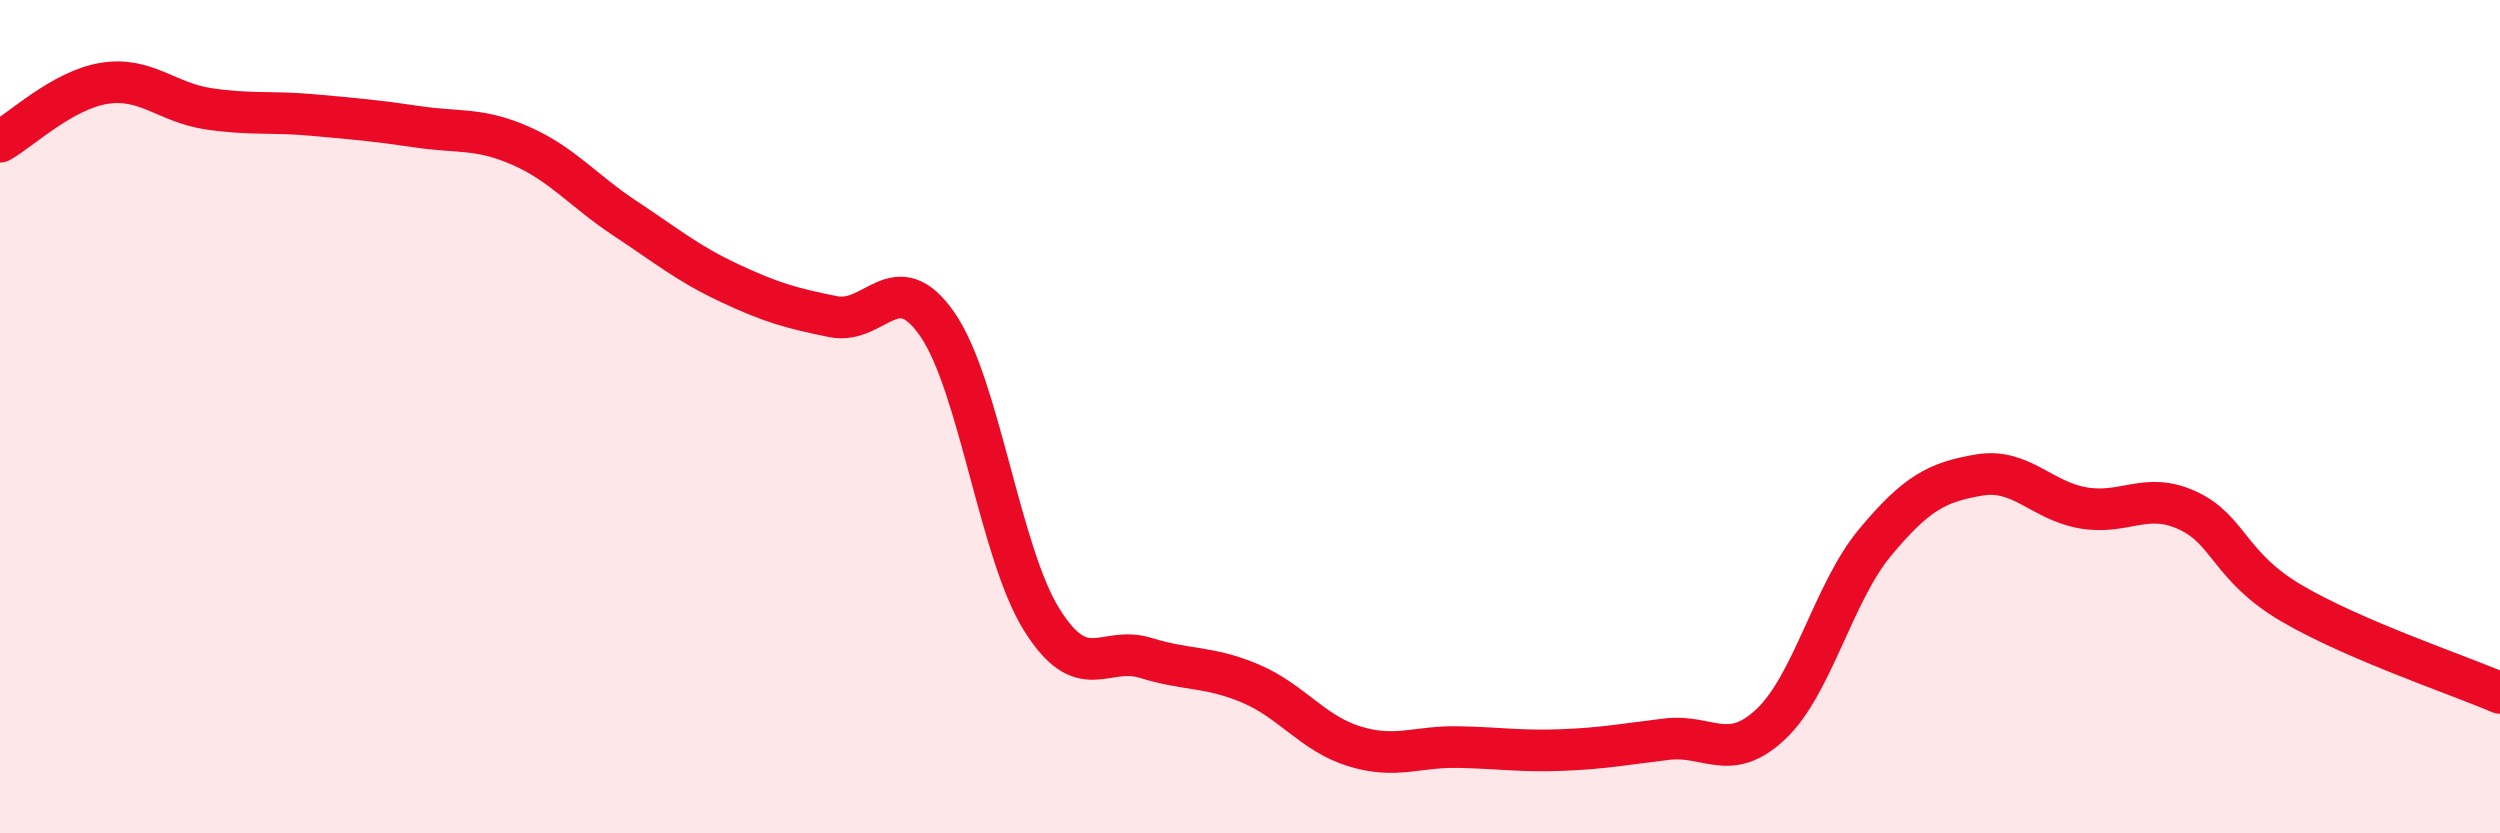
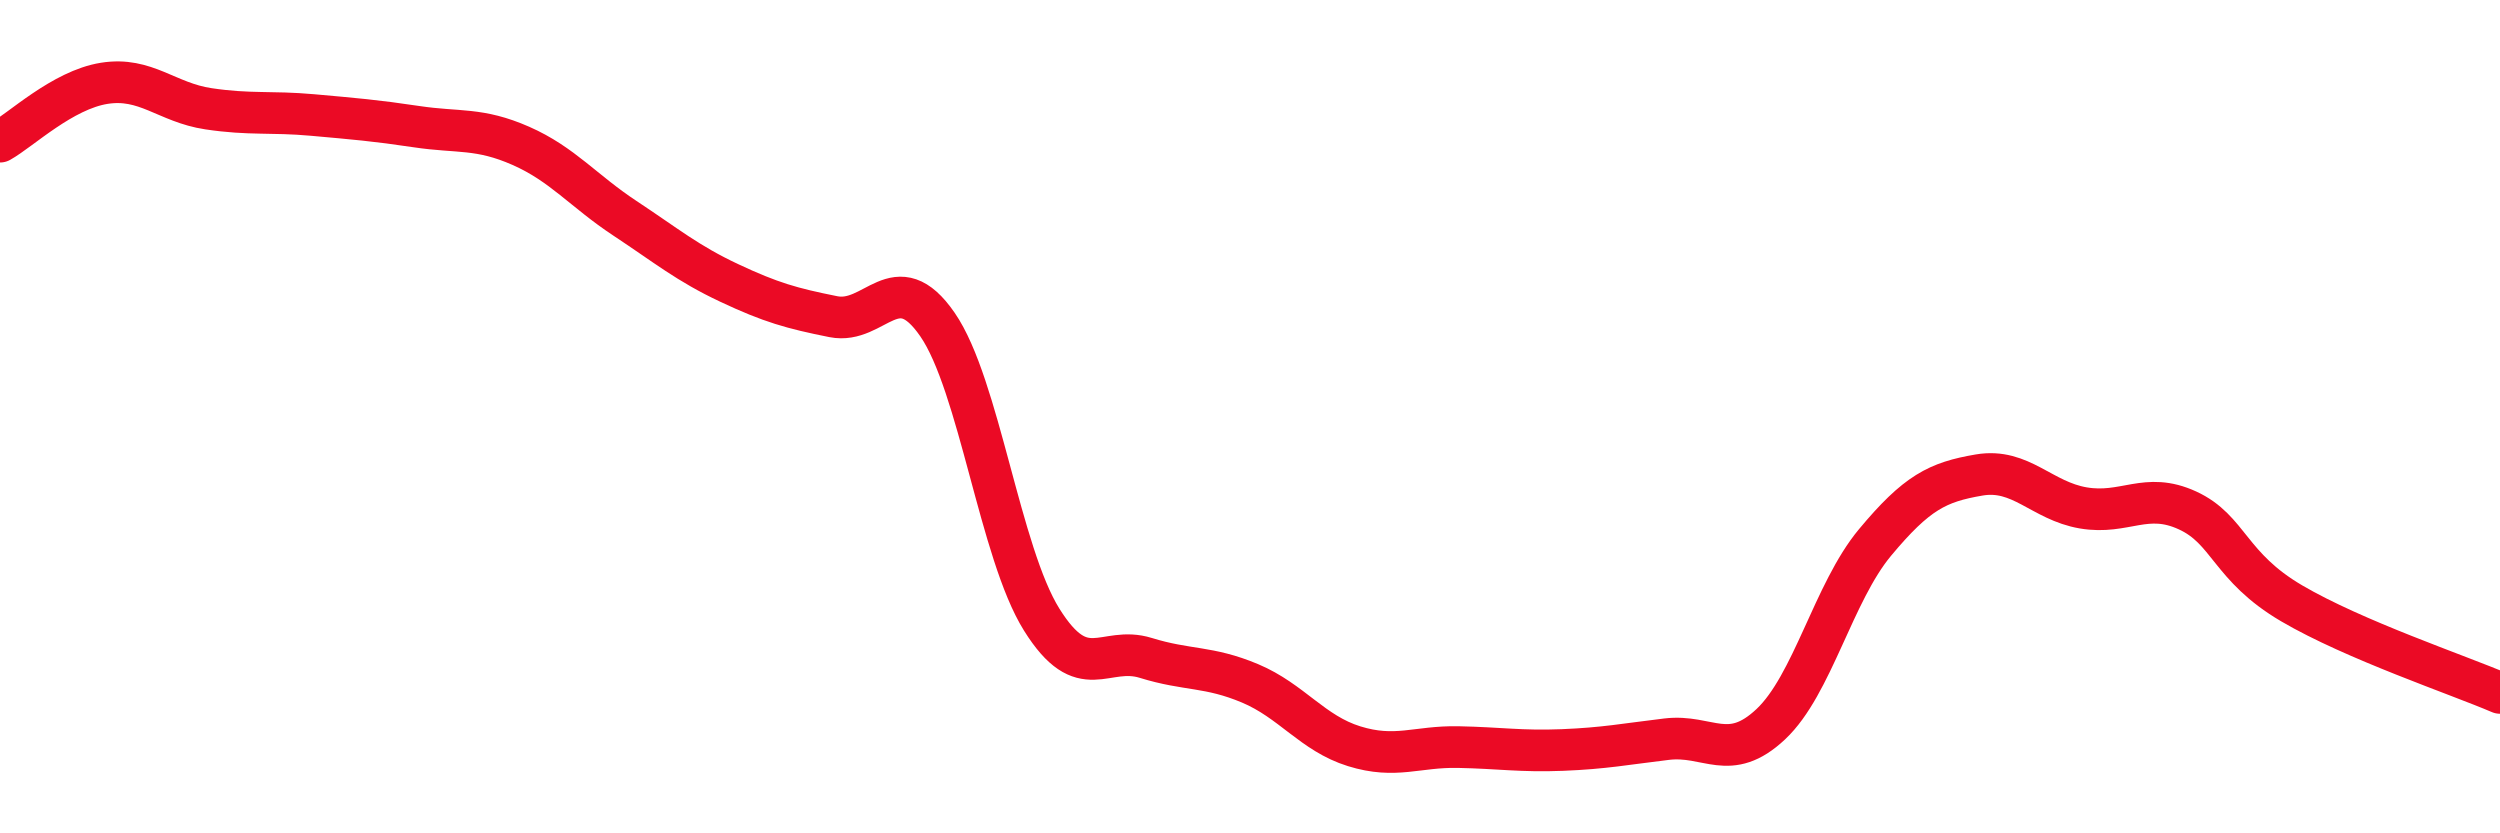
<svg xmlns="http://www.w3.org/2000/svg" width="60" height="20" viewBox="0 0 60 20">
-   <path d="M 0,3.4 C 0.5,3.12 1.5,2.16 2.5,2 C 3.5,1.84 4,2.46 5,2.61 C 6,2.76 6.5,2.67 7.5,2.76 C 8.5,2.85 9,2.89 10,3.04 C 11,3.19 11.5,3.06 12.5,3.5 C 13.5,3.94 14,4.58 15,5.24 C 16,5.9 16.5,6.32 17.5,6.79 C 18.5,7.26 19,7.4 20,7.6 C 21,7.8 21.5,6.34 22.5,7.79 C 23.5,9.24 24,13.27 25,14.87 C 26,16.47 26.5,15.48 27.5,15.79 C 28.5,16.1 29,15.98 30,16.4 C 31,16.82 31.5,17.6 32.5,17.91 C 33.5,18.22 34,17.91 35,17.93 C 36,17.95 36.5,18.04 37.5,18 C 38.5,17.96 39,17.86 40,17.74 C 41,17.62 41.5,18.32 42.5,17.38 C 43.5,16.44 44,14.22 45,13.02 C 46,11.82 46.5,11.57 47.5,11.4 C 48.5,11.23 49,12.02 50,12.19 C 51,12.36 51.5,11.79 52.5,12.25 C 53.5,12.71 53.5,13.6 55,14.48 C 56.5,15.36 59,16.2 60,16.63L60 20L0 20Z" fill="#EB0A25" opacity="0.1" stroke-linecap="round" stroke-linejoin="round" />
  <path d="M 0,3.4 C 0.5,3.12 1.5,2.16 2.5,2 C 3.5,1.84 4,2.46 5,2.61 C 6,2.76 6.5,2.67 7.5,2.76 C 8.5,2.85 9,2.89 10,3.04 C 11,3.19 11.5,3.06 12.5,3.5 C 13.5,3.94 14,4.58 15,5.24 C 16,5.9 16.5,6.32 17.5,6.79 C 18.5,7.26 19,7.4 20,7.6 C 21,7.8 21.5,6.34 22.5,7.79 C 23.5,9.24 24,13.27 25,14.87 C 26,16.47 26.5,15.48 27.5,15.79 C 28.5,16.1 29,15.98 30,16.4 C 31,16.82 31.5,17.6 32.5,17.91 C 33.5,18.22 34,17.91 35,17.93 C 36,17.95 36.5,18.04 37.5,18 C 38.5,17.96 39,17.86 40,17.74 C 41,17.62 41.5,18.32 42.5,17.38 C 43.5,16.44 44,14.22 45,13.02 C 46,11.82 46.5,11.57 47.5,11.4 C 48.5,11.23 49,12.02 50,12.19 C 51,12.36 51.5,11.79 52.5,12.25 C 53.5,12.71 53.5,13.6 55,14.48 C 56.5,15.36 59,16.2 60,16.63" stroke="#EB0A25" stroke-width="1" fill="none" stroke-linecap="round" stroke-linejoin="round" />
</svg>